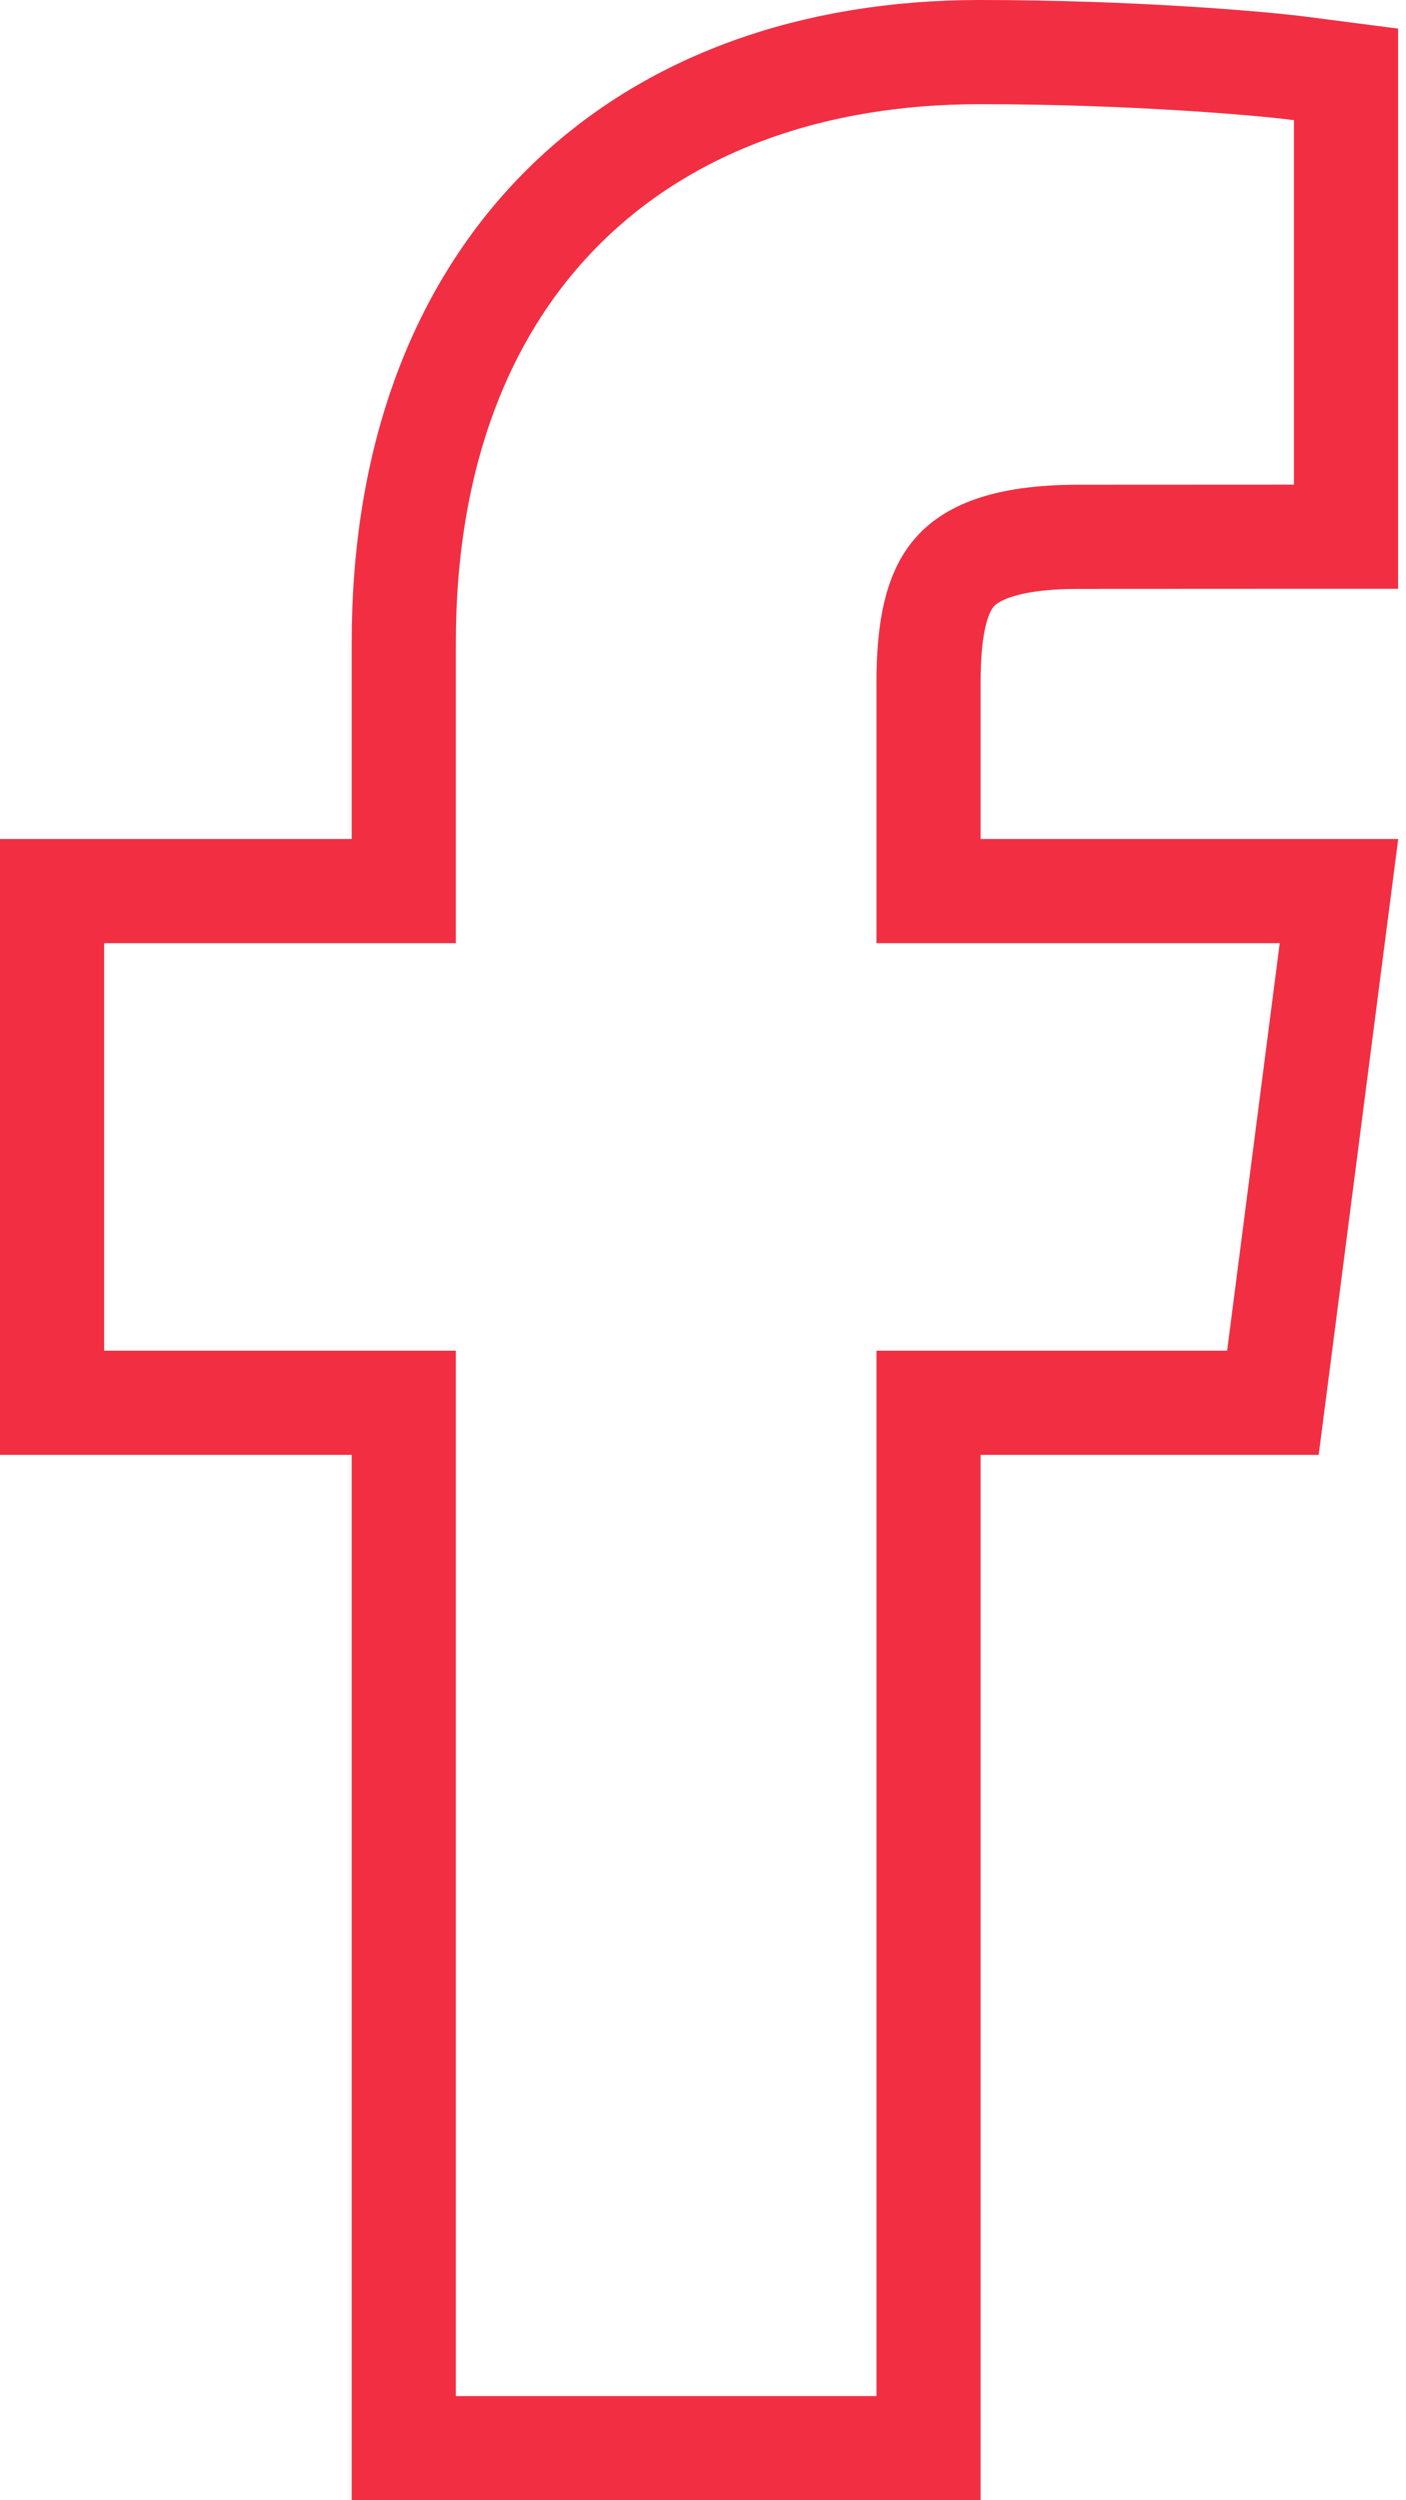
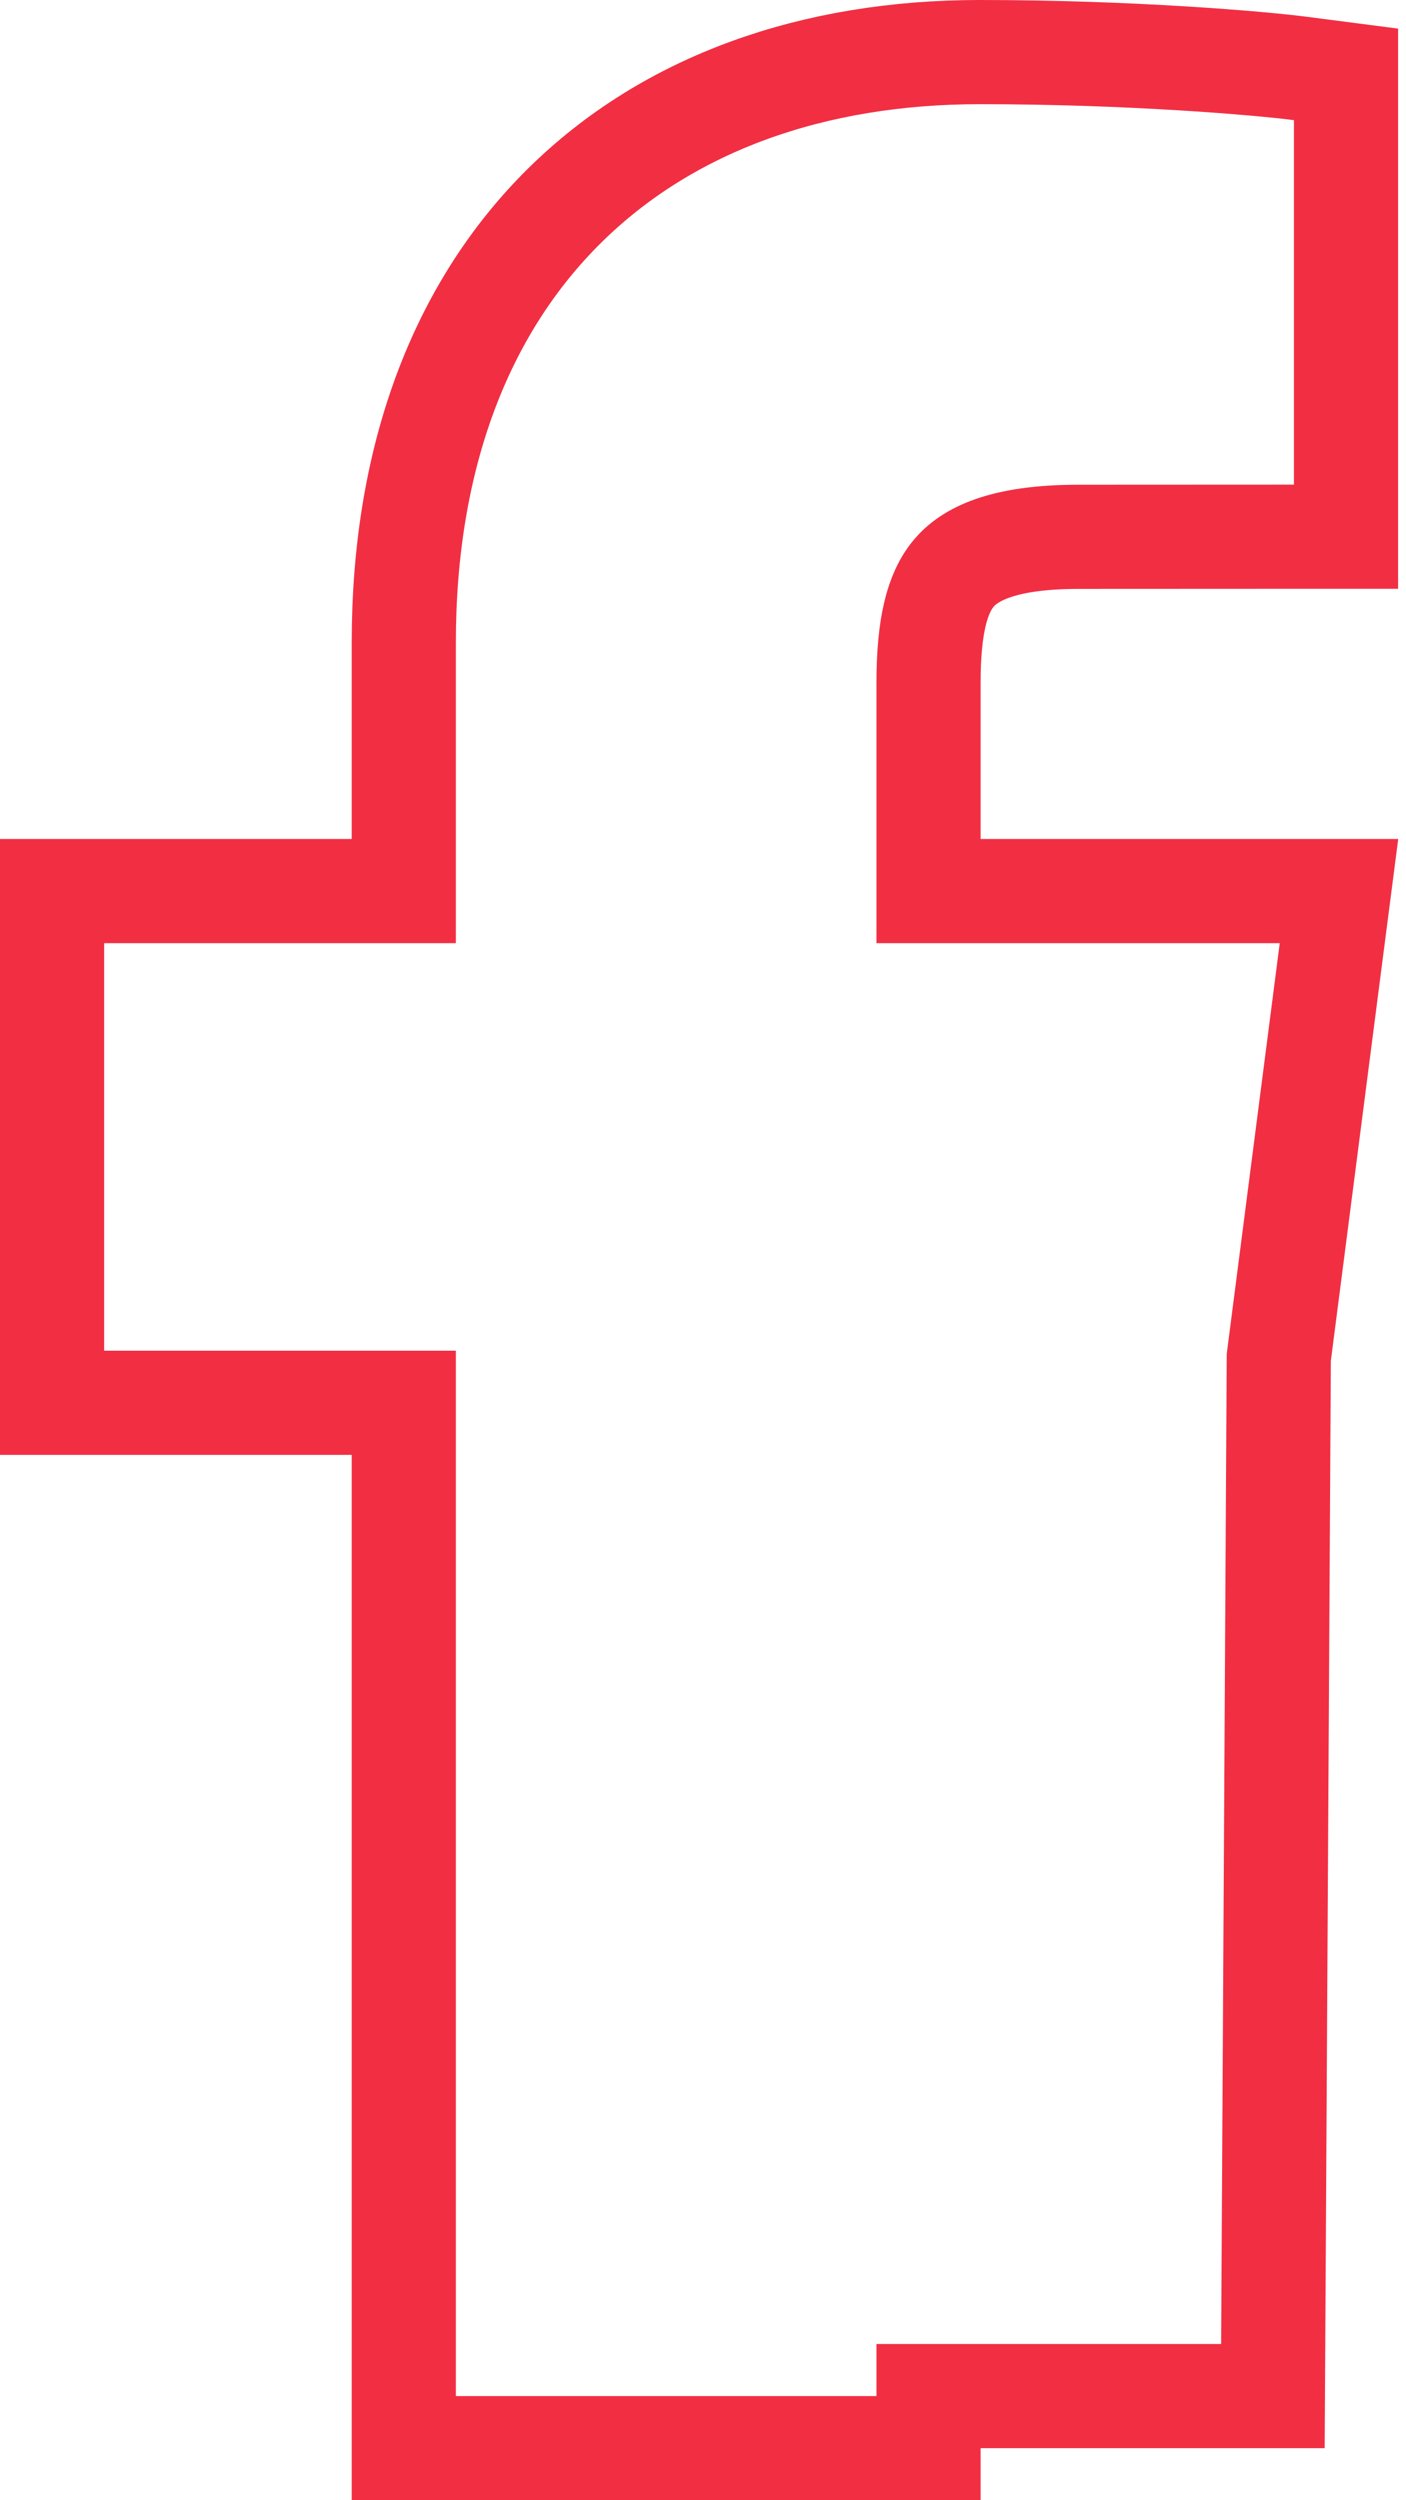
<svg xmlns="http://www.w3.org/2000/svg" width="27" height="48" viewBox="0 0 27 48" fill="none">
-   <path d="M16.831 47H17.831V46V26.931H23.565H24.444L24.557 26.059L25.567 18.235L25.713 17.107H24.575H17.831V13.113C17.831 12.023 17.995 11.386 18.316 11.004C18.605 10.661 19.216 10.306 20.709 10.306H20.709L24.848 10.304L25.848 10.304V9.304V2.306V1.428L24.977 1.315C24.214 1.215 21.713 1 18.815 1C15.626 1 12.837 1.977 10.842 3.948C8.844 5.922 7.754 8.785 7.754 12.338V17.107H2H1V18.107V25.931V26.931H2H7.754V46V47H8.754H16.831Z" stroke="#F22E43" stroke-width="2" />
+   <path d="M16.831 47H17.831V46H23.565H24.444L24.557 26.059L25.567 18.235L25.713 17.107H24.575H17.831V13.113C17.831 12.023 17.995 11.386 18.316 11.004C18.605 10.661 19.216 10.306 20.709 10.306H20.709L24.848 10.304L25.848 10.304V9.304V2.306V1.428L24.977 1.315C24.214 1.215 21.713 1 18.815 1C15.626 1 12.837 1.977 10.842 3.948C8.844 5.922 7.754 8.785 7.754 12.338V17.107H2H1V18.107V25.931V26.931H2H7.754V46V47H8.754H16.831Z" stroke="#F22E43" stroke-width="2" />
</svg>